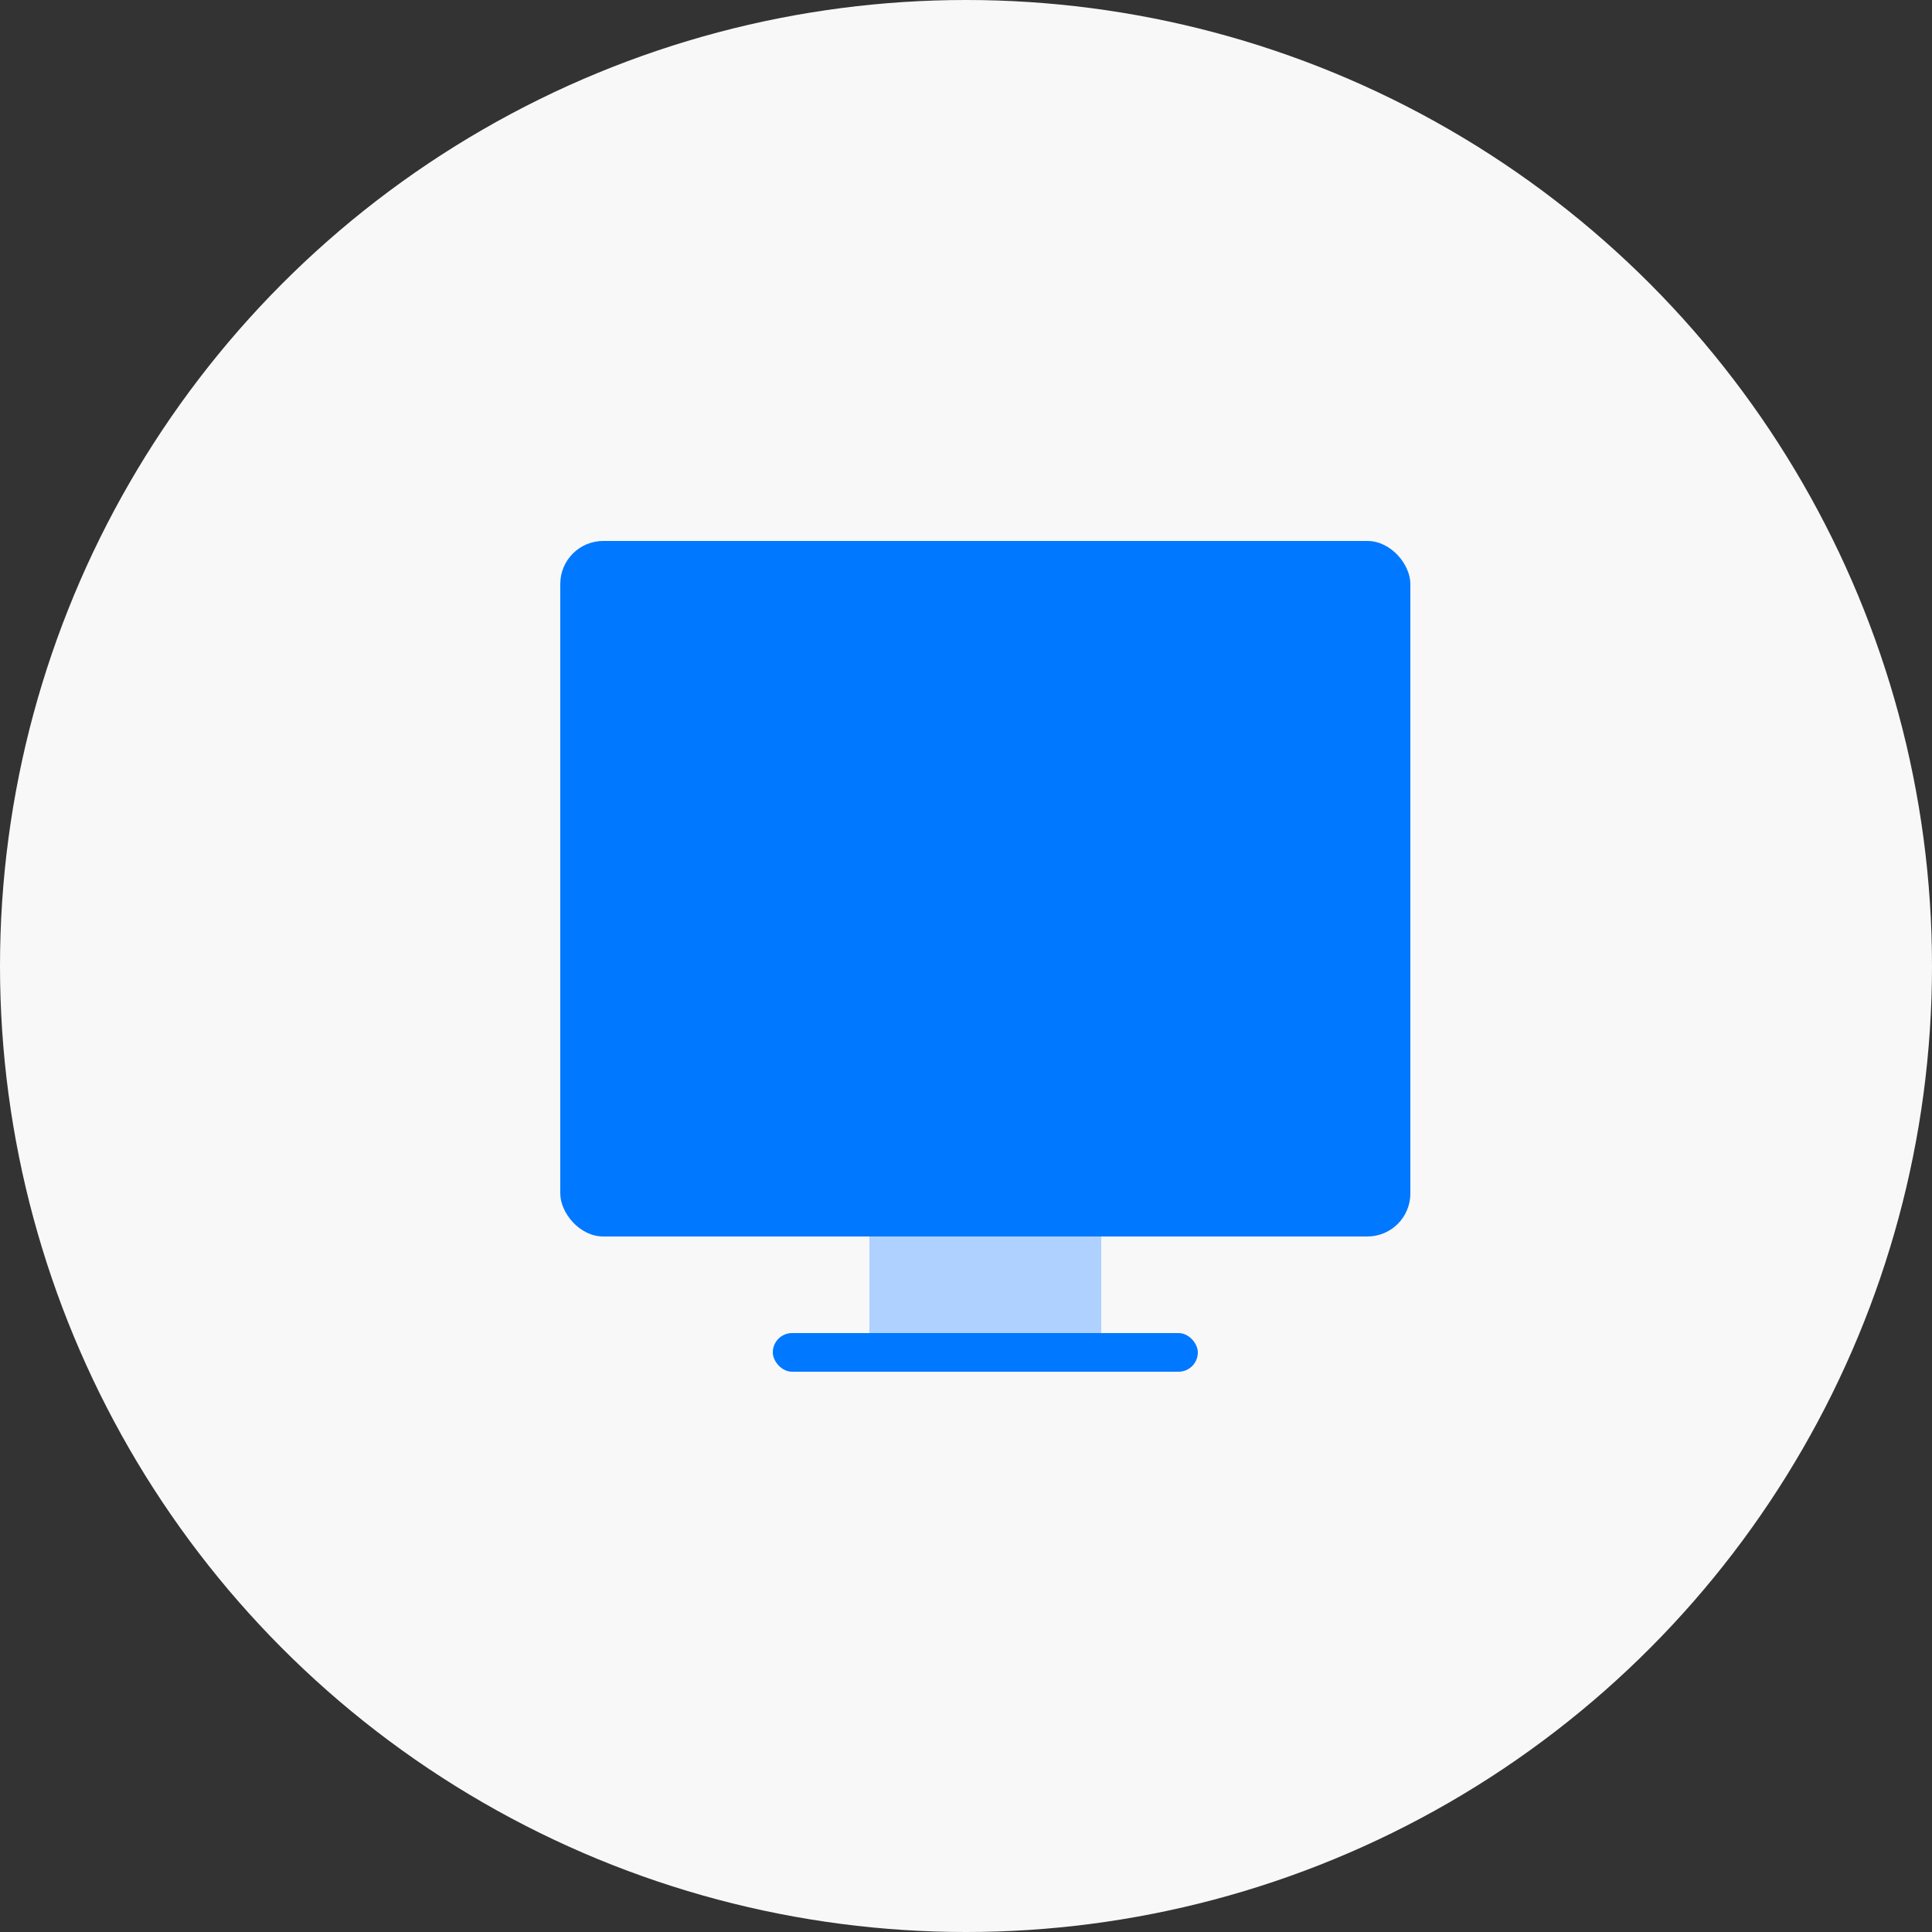
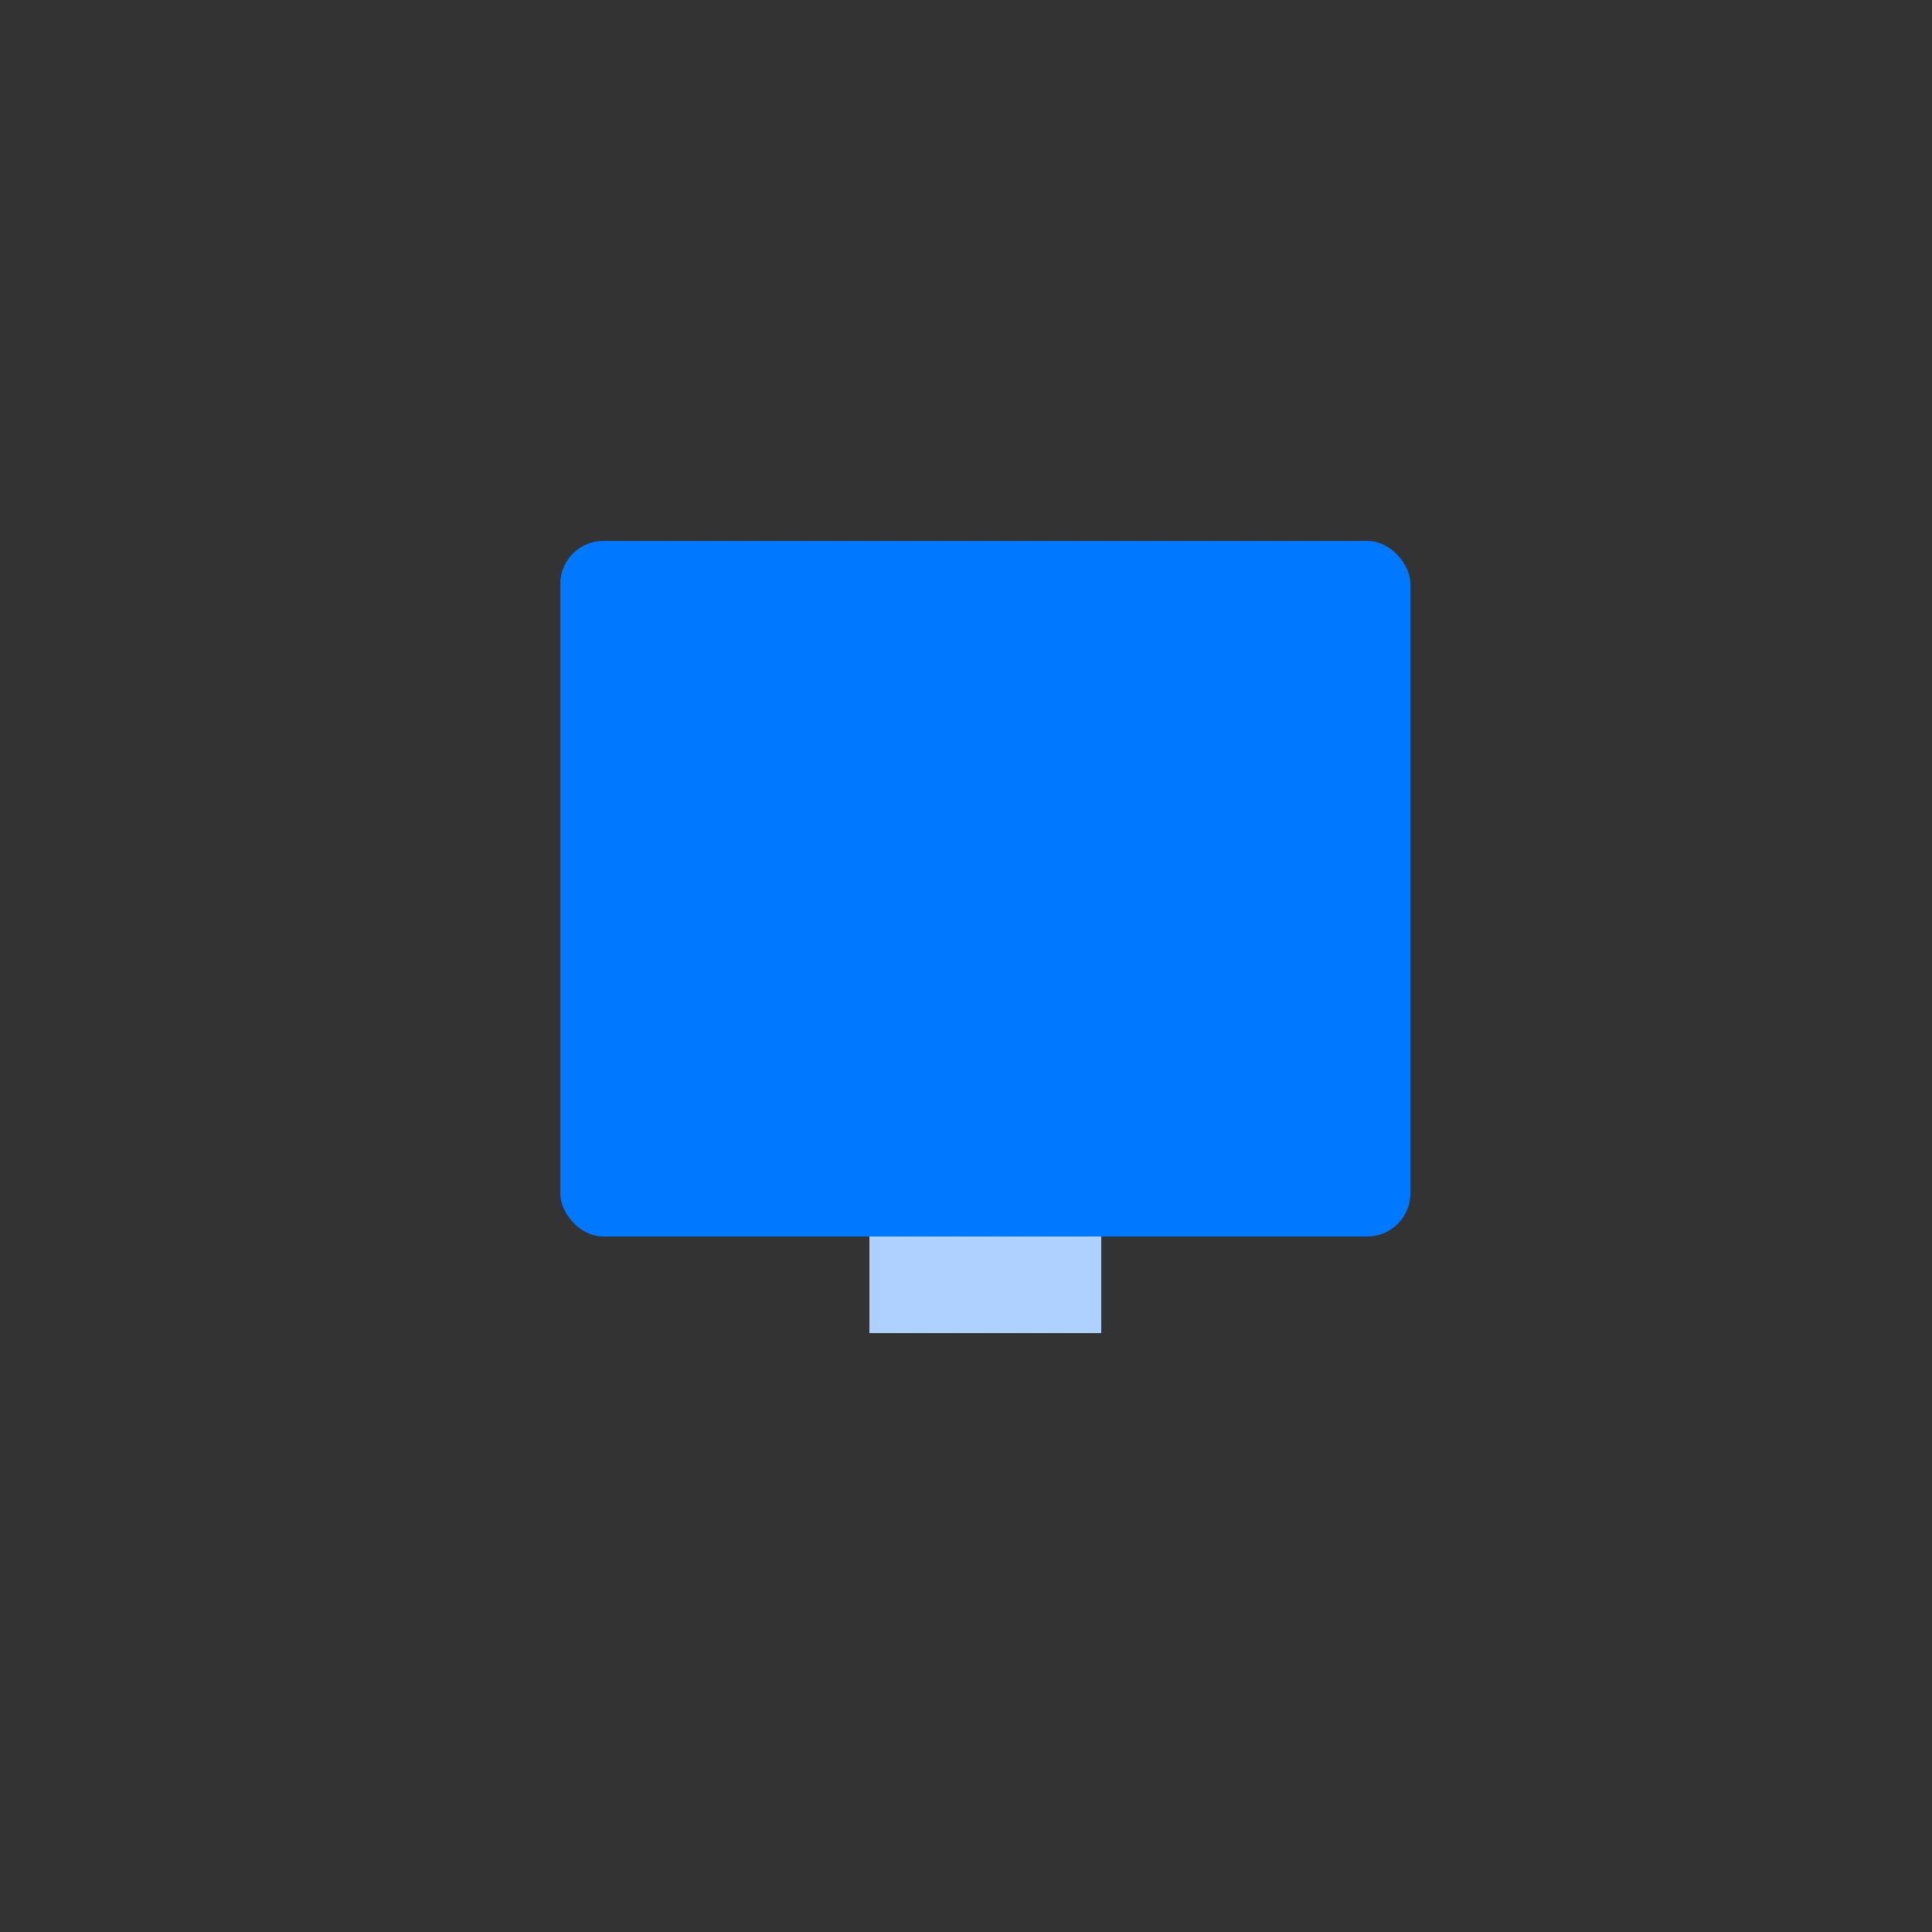
<svg xmlns="http://www.w3.org/2000/svg" width="100px" height="100px" viewBox="0 0 100 100" version="1.1">
  <rect x="0" y="0" width="100" height="100" fill="#333333" stroke="none" />
  <g id="Design" stroke="none" stroke-width="1" fill="none" fill-rule="evenodd">
    <g id="The-technology" transform="translate(-93, -3257)">
      <g id="Improve-your-business" transform="translate(93, 2553)">
        <g id="supercomputing" transform="translate(0, 704)">
          <g id="icon">
-             <circle id="Oval-Copy-3" fill="#F8F8F9" cx="50" cy="50" r="50" />
            <g id="Icons_Master-14" transform="translate(29, 28)" fill-rule="nonzero">
              <rect id="Rectangle-path" fill="#0078FF" x="0" y="0" width="44" height="36" rx="2.225" />
              <rect id="Rectangle-path" fill="#AED1FF" x="16" y="36" width="12" height="5" />
-               <rect id="Rectangle-path" fill="#0078FF" x="11" y="41" width="22" height="2" rx="1" />
            </g>
          </g>
        </g>
      </g>
    </g>
  </g>
</svg>